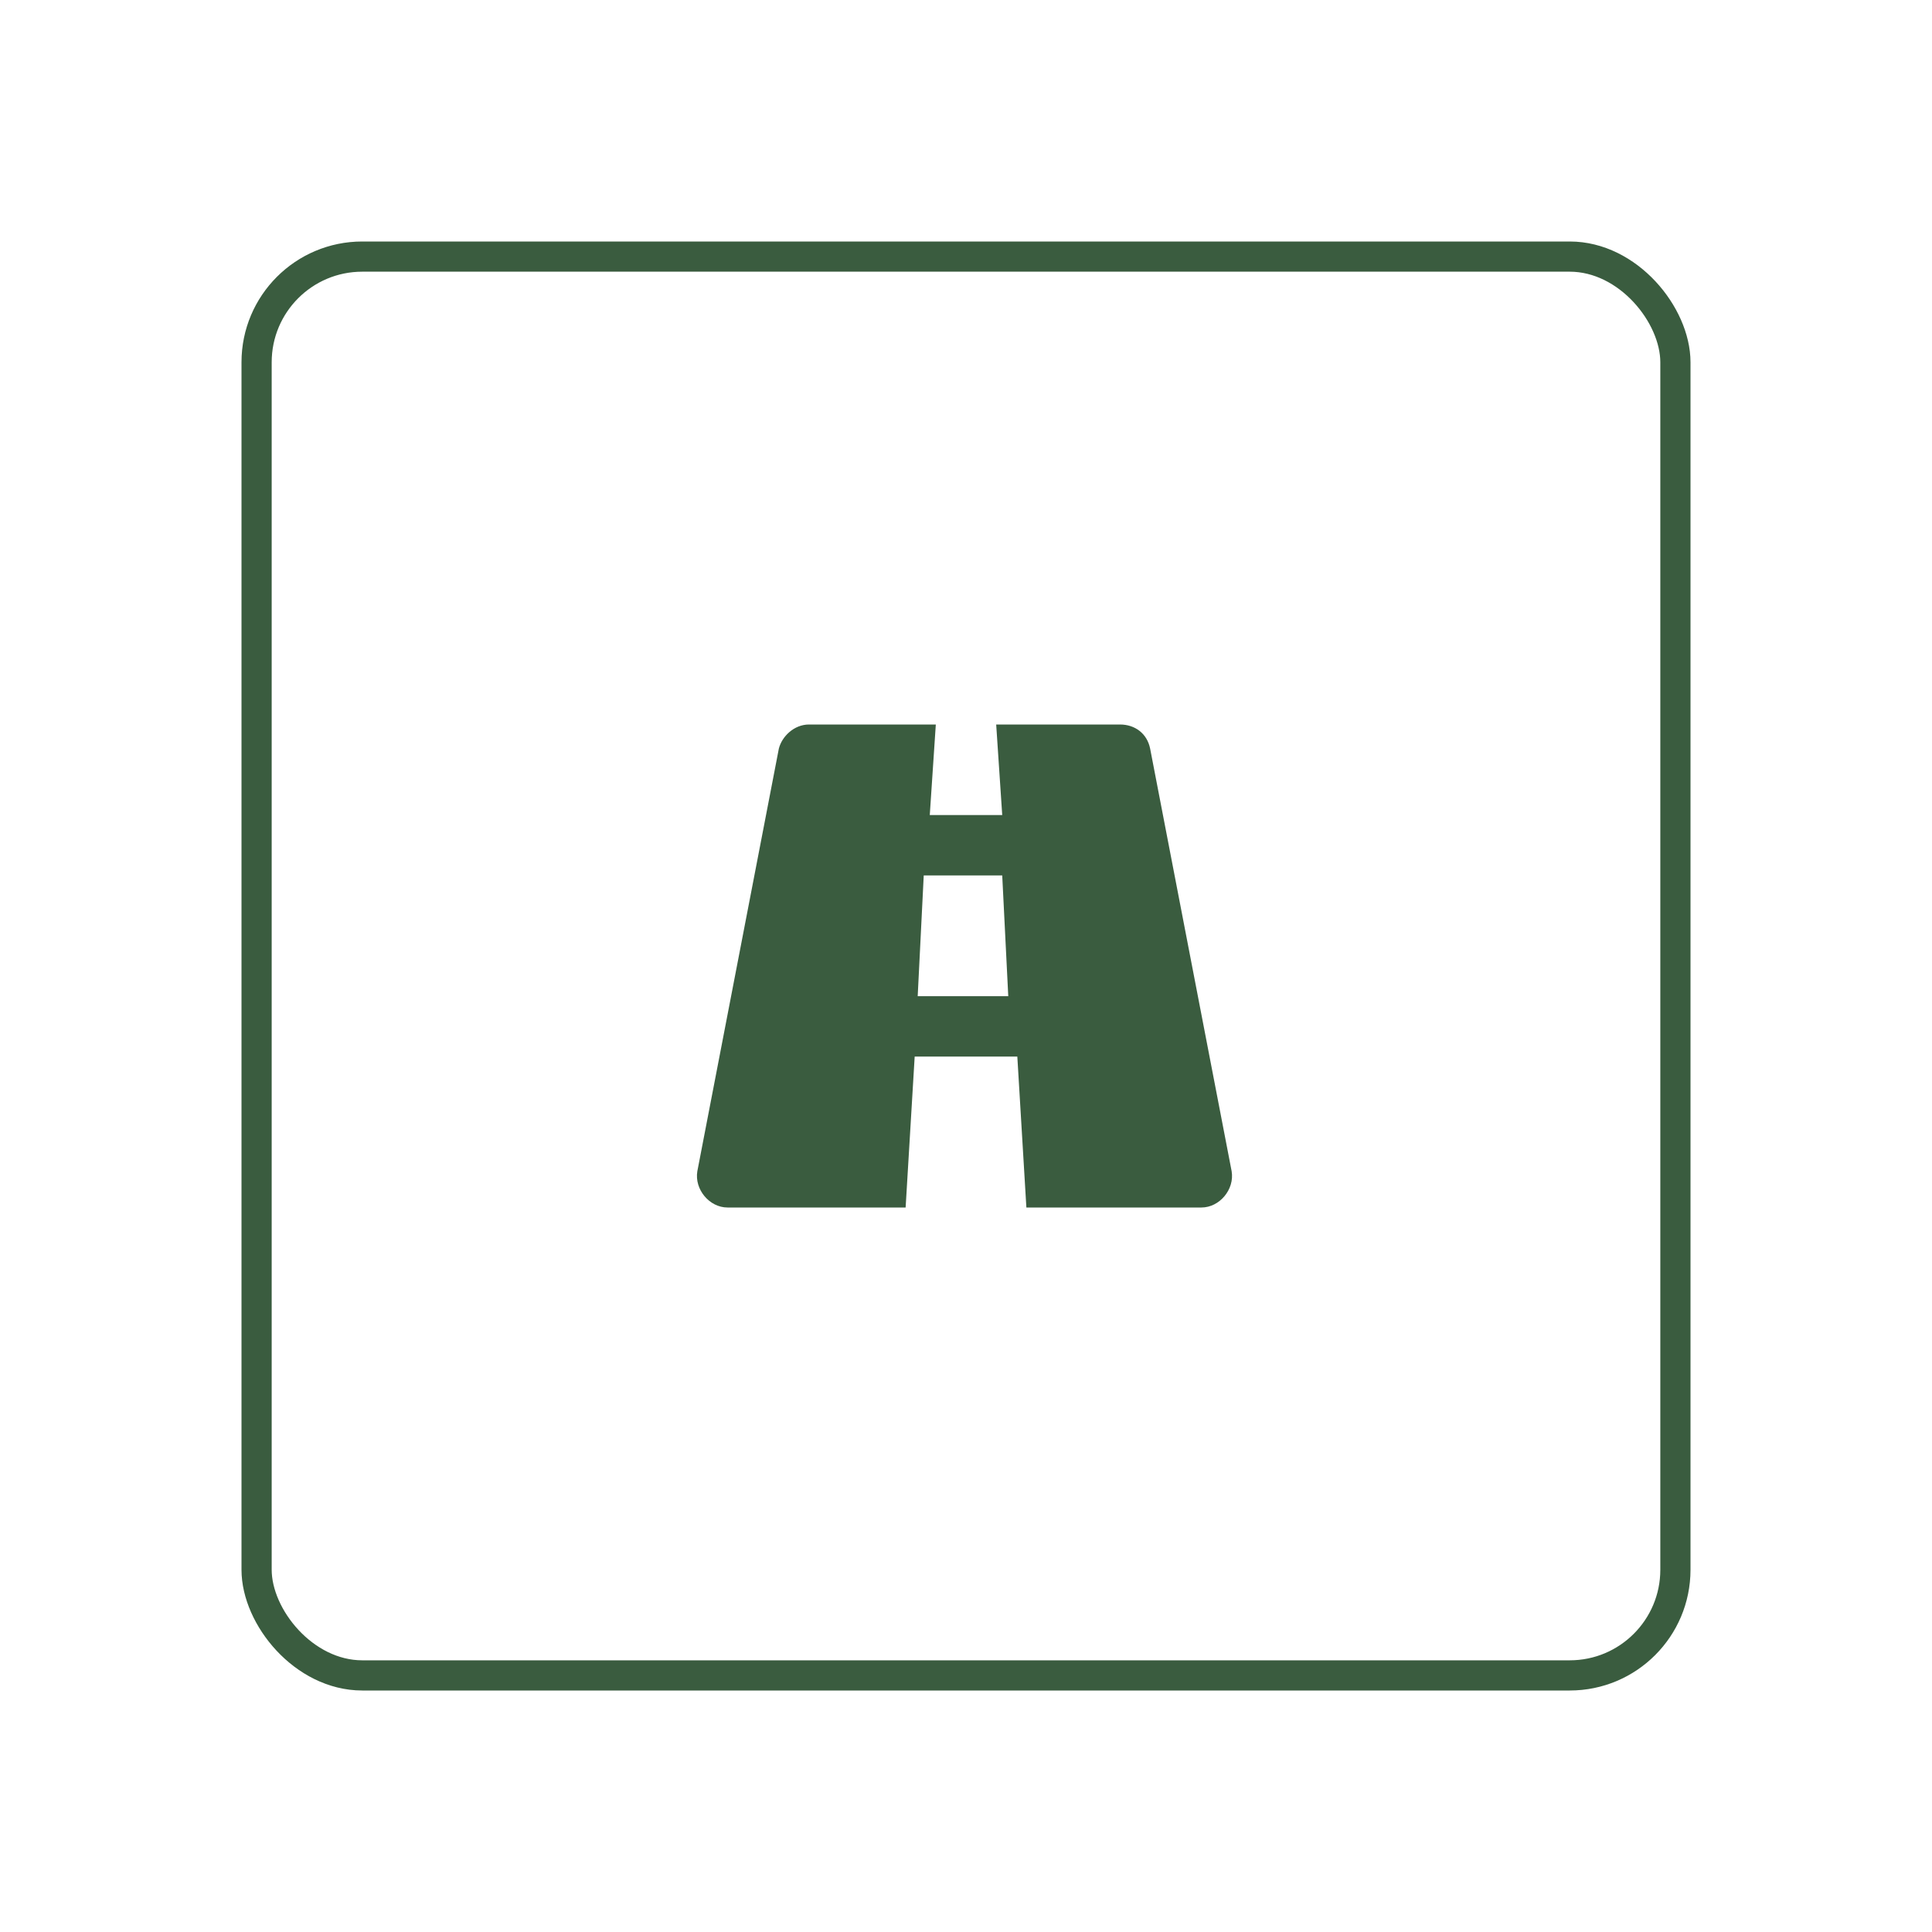
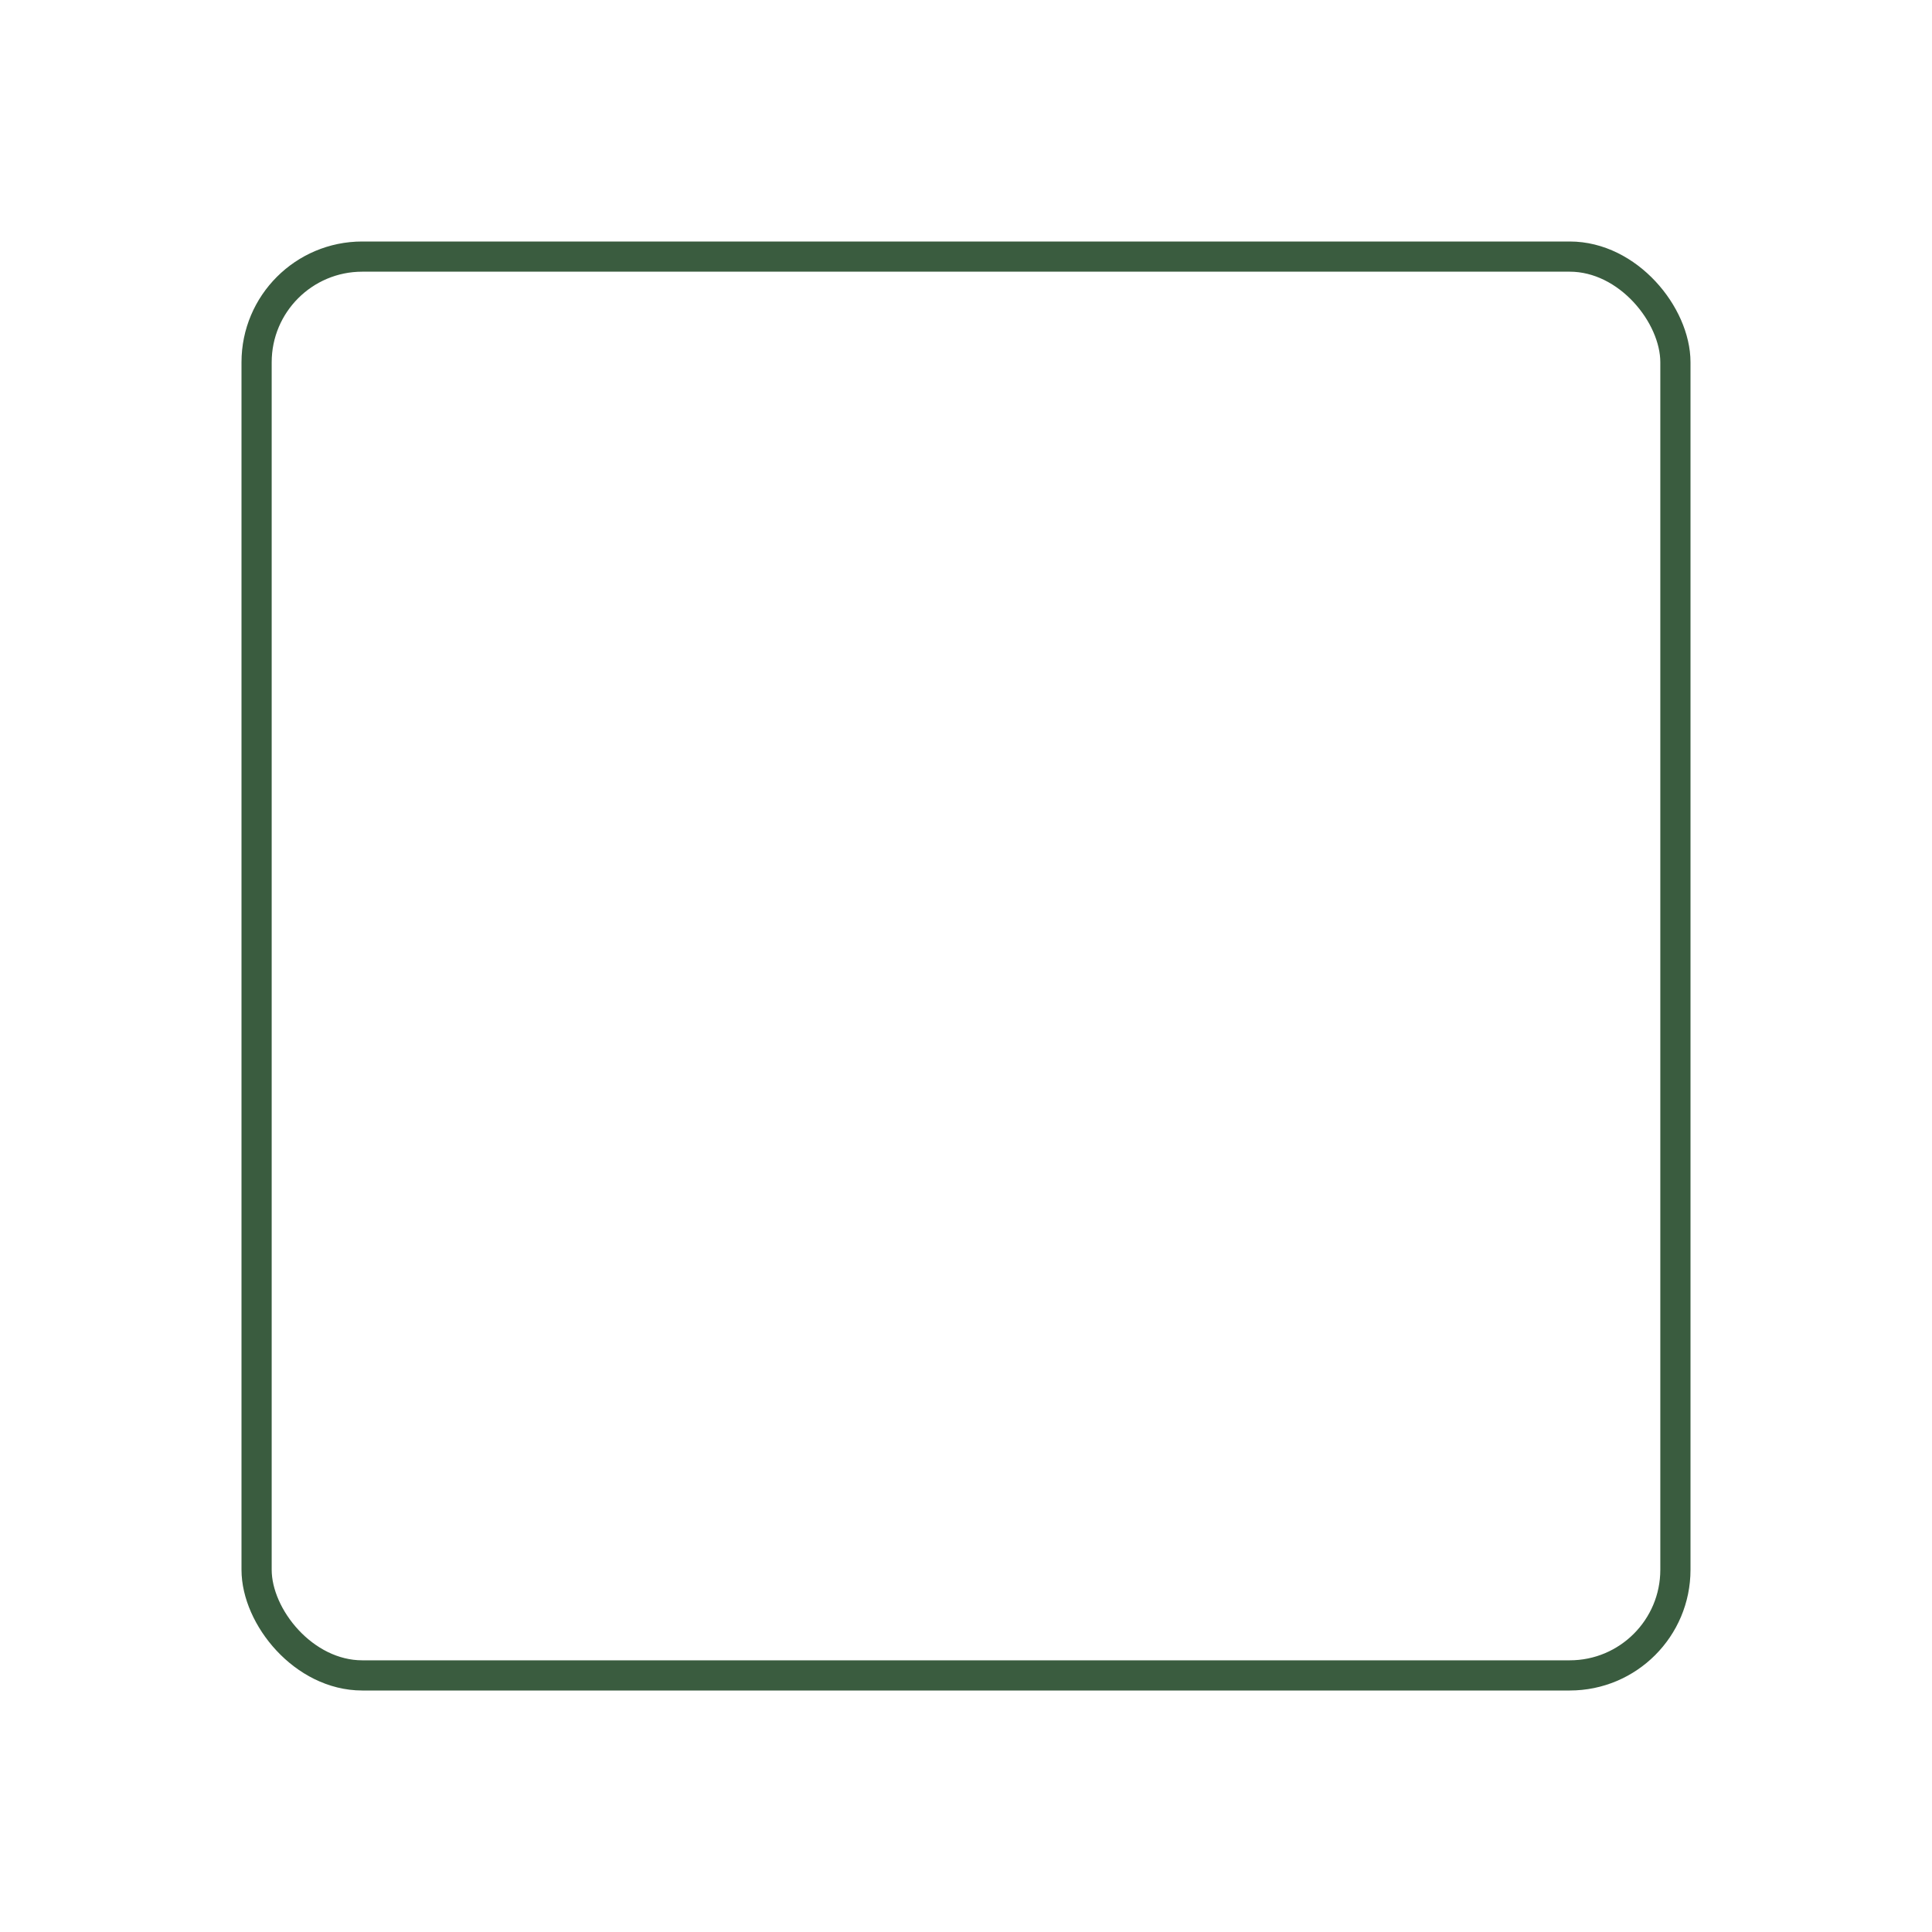
<svg xmlns="http://www.w3.org/2000/svg" width="64" height="64" viewBox="0 0 64 64" fill="none">
  <g filter="url(#filter0_d_275_2110)">
    <rect x="8" y="4" width="48" height="48" rx="4" fill="white" />
-     <path d="M38.1 20.8C38 20.3 37.6 20 37.1 20H33L33.2 23H30.8L31 20H26.8C26.3 20 25.9 20.4 25.8 20.8L23.1 34.8C23 35.4 23.5 36 24.1 36H30L30.3 31H33.7L34 36H39.8C40.4 36 40.9 35.4 40.8 34.8L38.1 20.8ZM30.4 29L30.6 25H33.2L33.4 29H30.4Z" fill="#3A5C3F" />
    <rect x="8.5" y="4.5" width="47" height="47" rx="3.5" stroke="#3A5C3F" stroke-linecap="round" />
  </g>
  <defs>
    <filter id="filter0_d_275_2110" x="0" y="0" width="64" height="64" filterUnits="userSpaceOnUse" color-interpolation-filters="sRGB">
      <feFlood flood-opacity="0" result="BackgroundImageFix" />
      <feColorMatrix in="SourceAlpha" type="matrix" values="0 0 0 0 0 0 0 0 0 0 0 0 0 0 0 0 0 0 127 0" result="hardAlpha" />
      <feOffset dy="4" />
      <feGaussianBlur stdDeviation="4" />
      <feComposite in2="hardAlpha" operator="out" />
      <feColorMatrix type="matrix" values="0 0 0 0 0.242 0 0 0 0 0.409 0 0 0 0 0.032 0 0 0 0.2 0" />
      <feBlend mode="normal" in2="BackgroundImageFix" result="effect1_dropShadow_275_2110" />
      <feBlend mode="normal" in="SourceGraphic" in2="effect1_dropShadow_275_2110" result="shape" />
    </filter>
  </defs>
</svg>